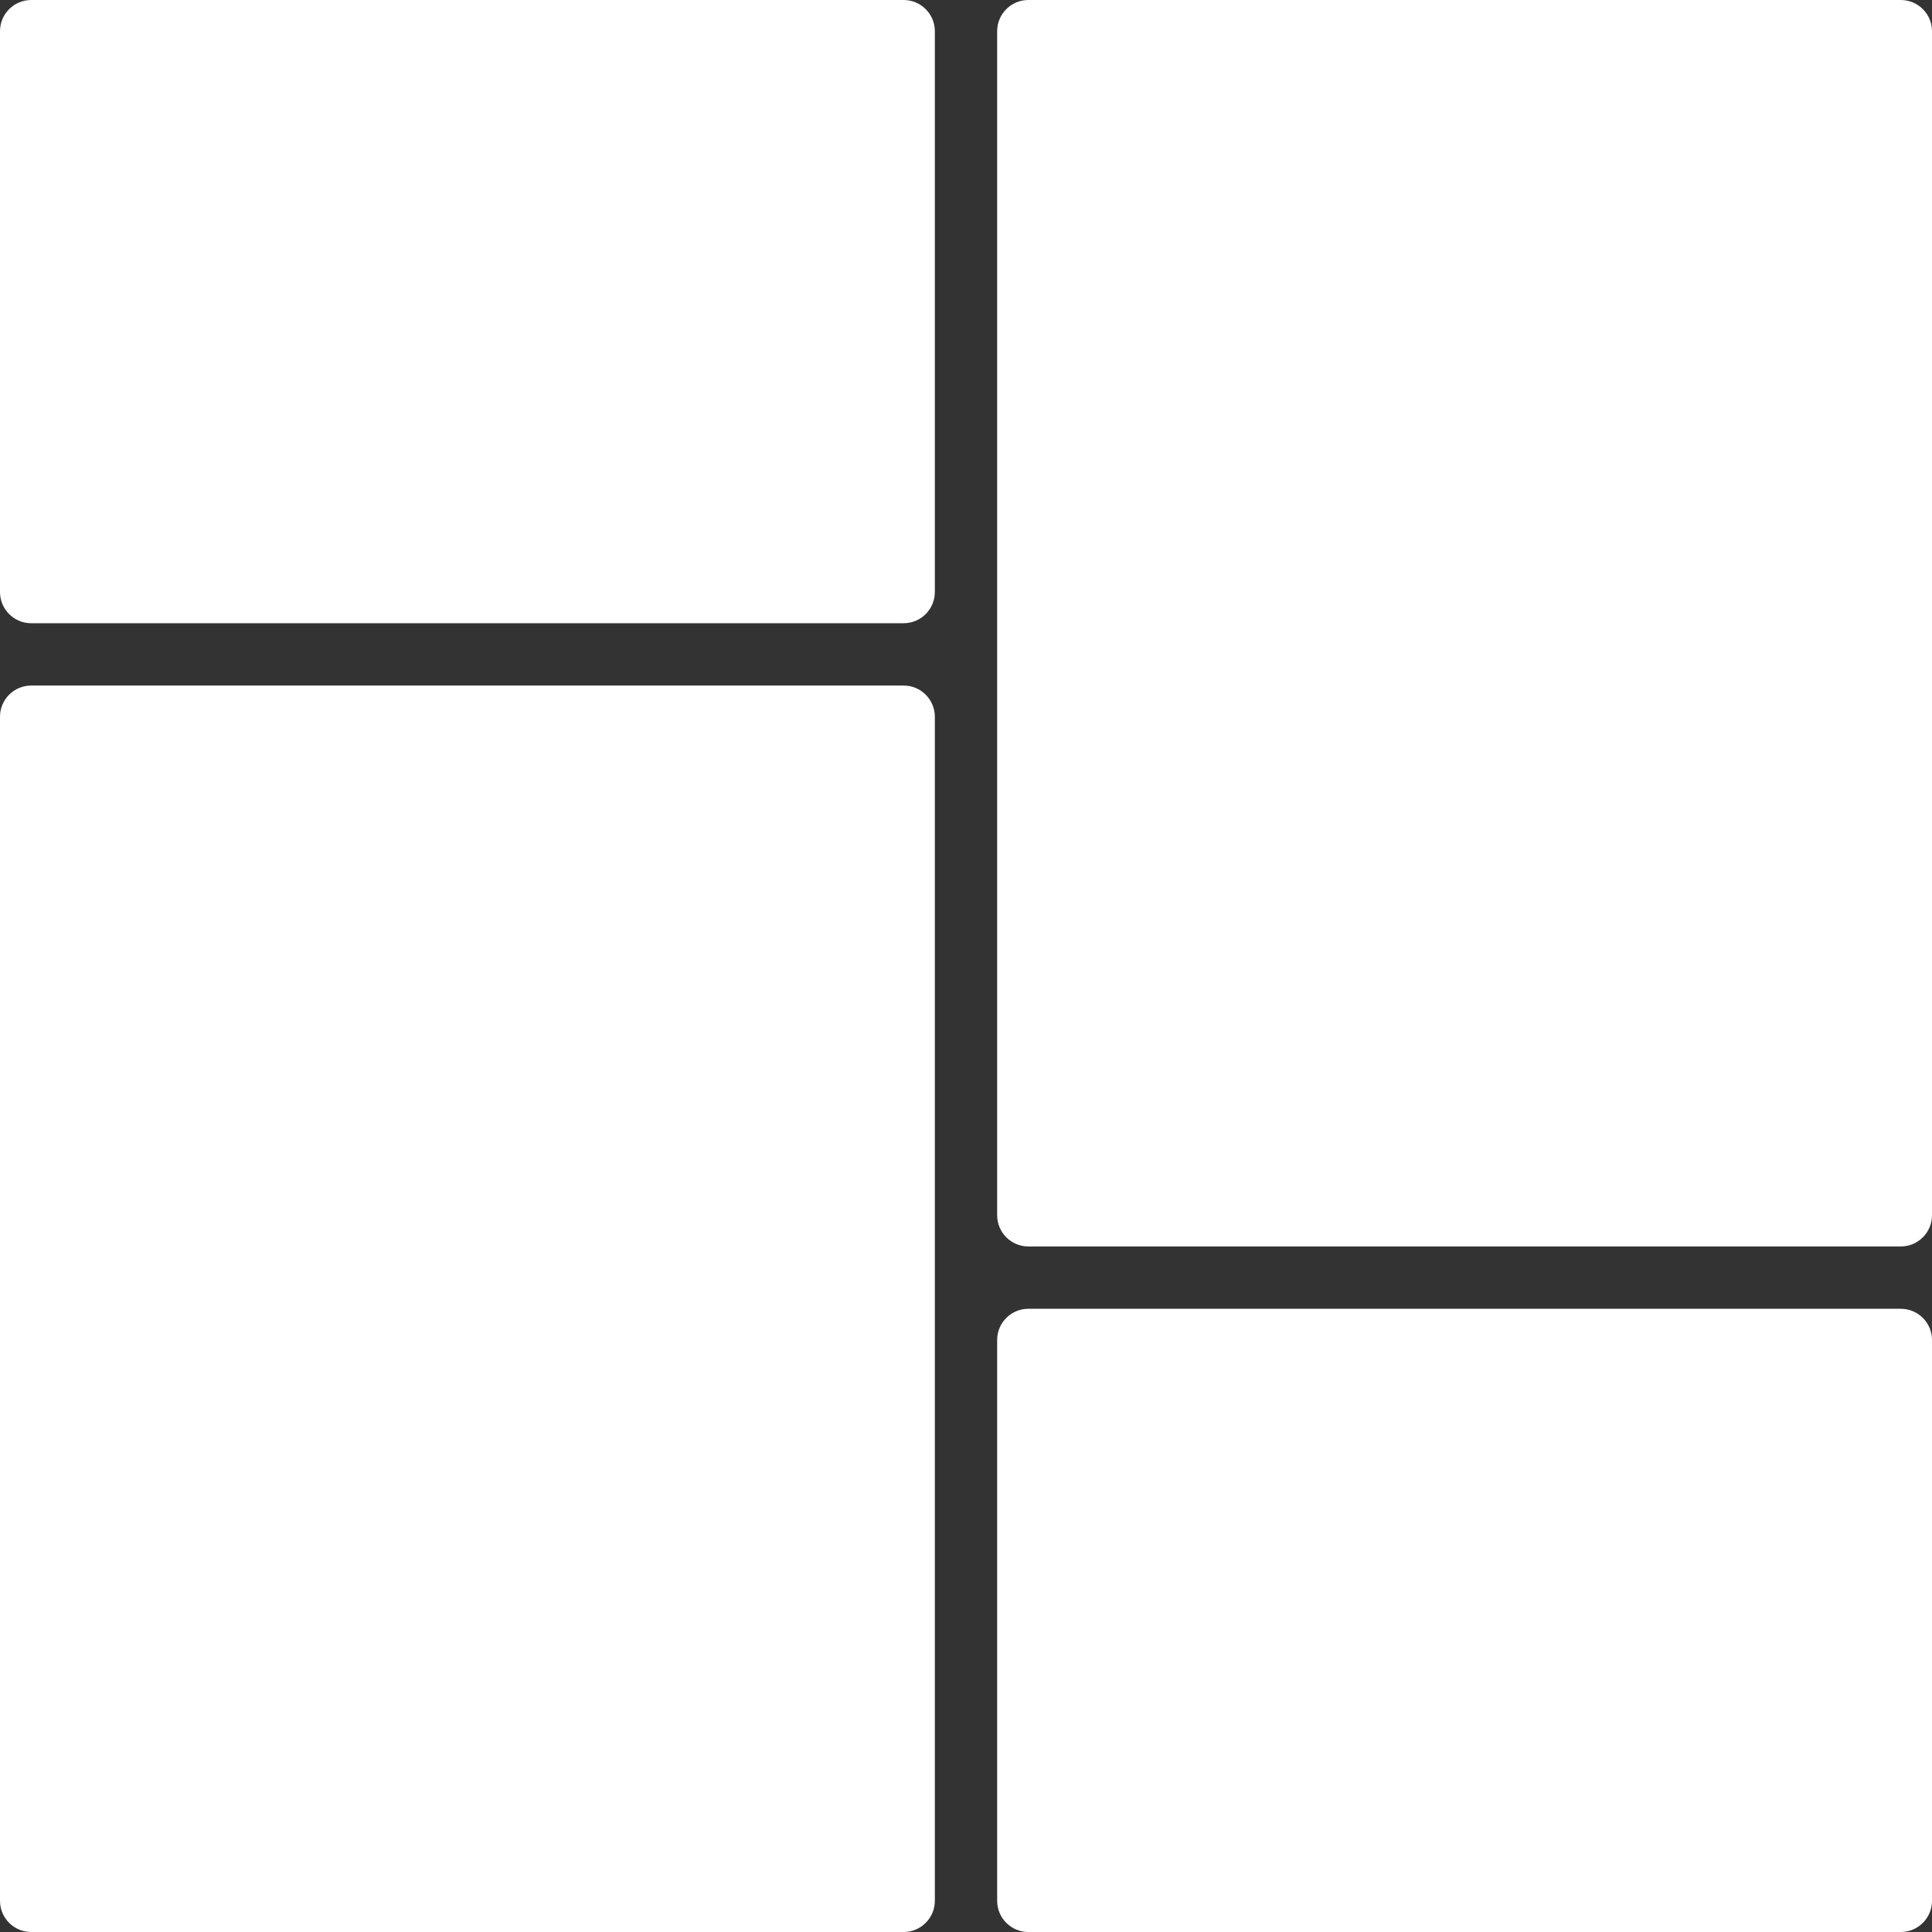
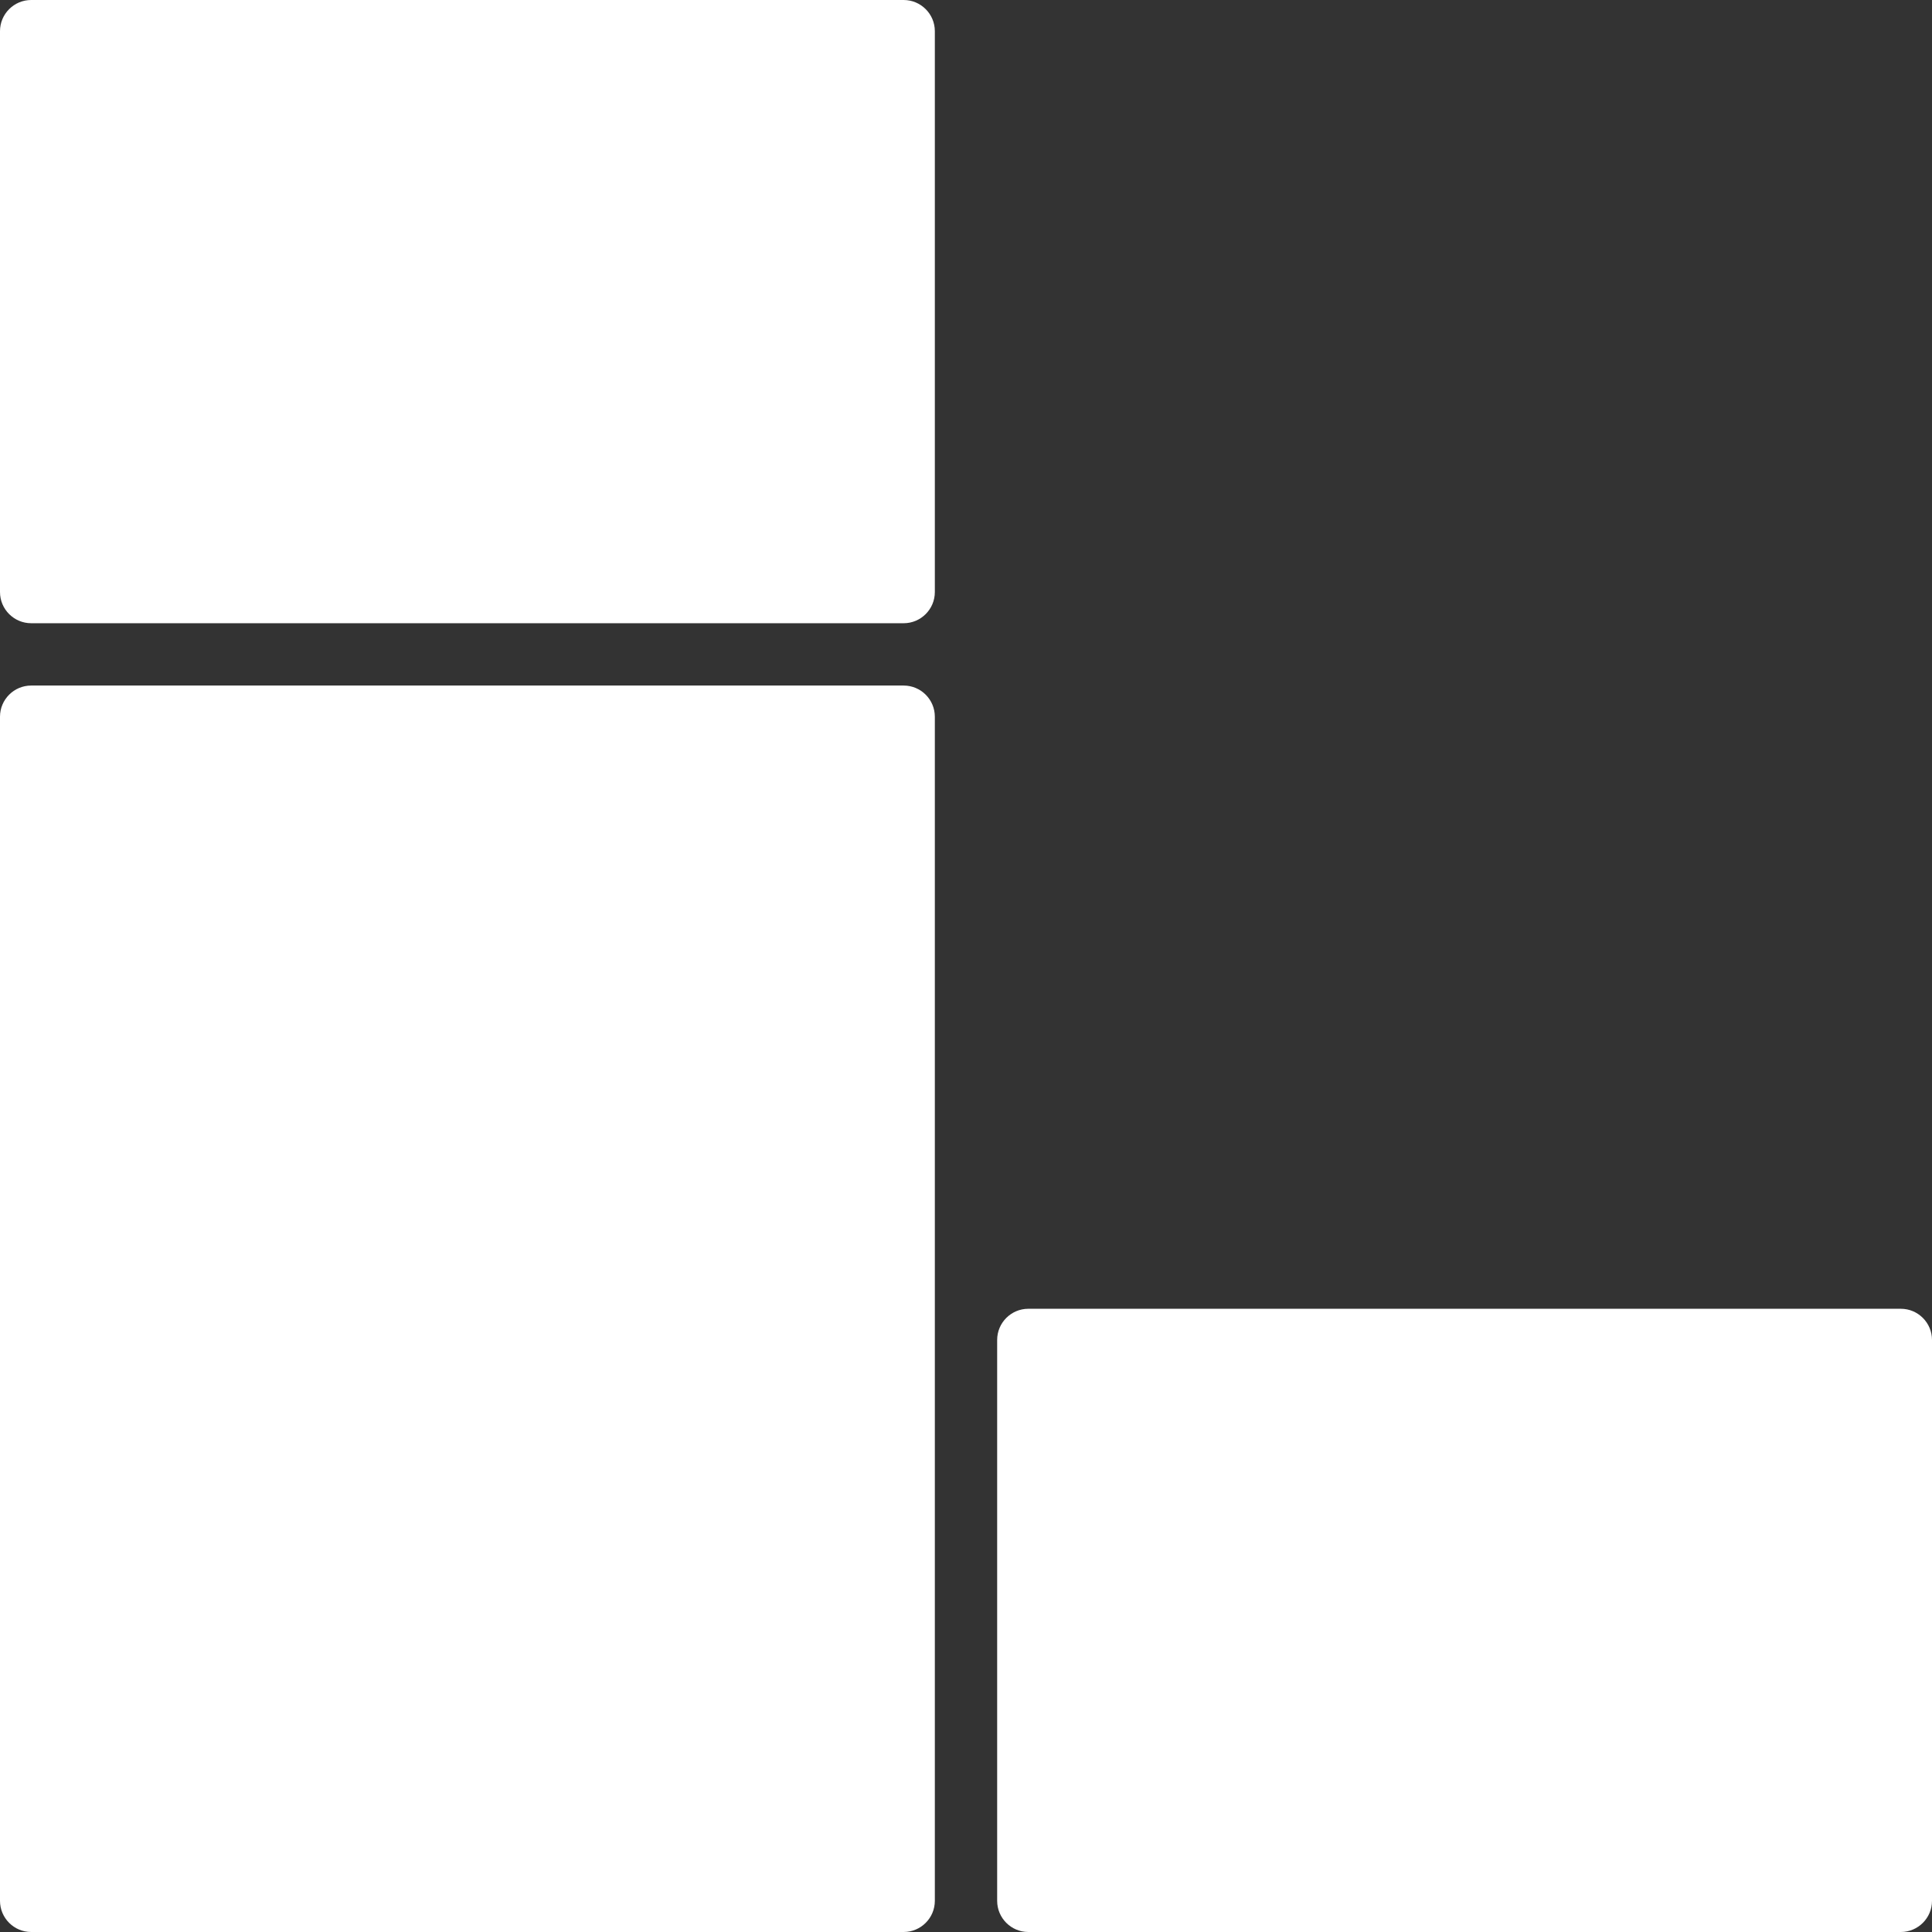
<svg xmlns="http://www.w3.org/2000/svg" fill="#000000" height="62" preserveAspectRatio="xMidYMid meet" version="1" viewBox="1.0 1.0 62.0 62.0" width="62" zoomAndPan="magnify">
  <rect x="1.0" y="1.0" width="62.0" height="62.0" fill="#333333" stroke="none" />
  <g fill="#ffffff" id="change1_1">
-     <path d="M 34 41 L 62 41 C 62.551 41 63 40.551 63 40 L 63 2 C 63 1.449 62.551 1 62 1 L 34 1 C 33.449 1 33 1.449 33 2 L 33 40 C 33 40.551 33.449 41 34 41" fill="inherit" />
    <path d="M 34 63 L 62 63 C 62.551 63 63 62.551 63 62 L 63 44 C 63 43.449 62.551 43 62 43 L 34 43 C 33.449 43 33 43.449 33 44 L 33 62 C 33 62.551 33.449 63 34 63" fill="inherit" />
    <path d="M 2 63 L 30 63 C 30.551 63 31 62.551 31 62 L 31 24 C 31 23.449 30.551 23 30 23 L 2 23 C 1.449 23 1 23.449 1 24 L 1 62 C 1 62.551 1.449 63 2 63" fill="inherit" />
    <path d="M 2 21 L 30 21 C 30.551 21 31 20.551 31 20 L 31 2 C 31 1.449 30.551 1 30 1 L 2 1 C 1.449 1 1 1.449 1 2 L 1 20 C 1 20.551 1.449 21 2 21" fill="inherit" />
  </g>
</svg>